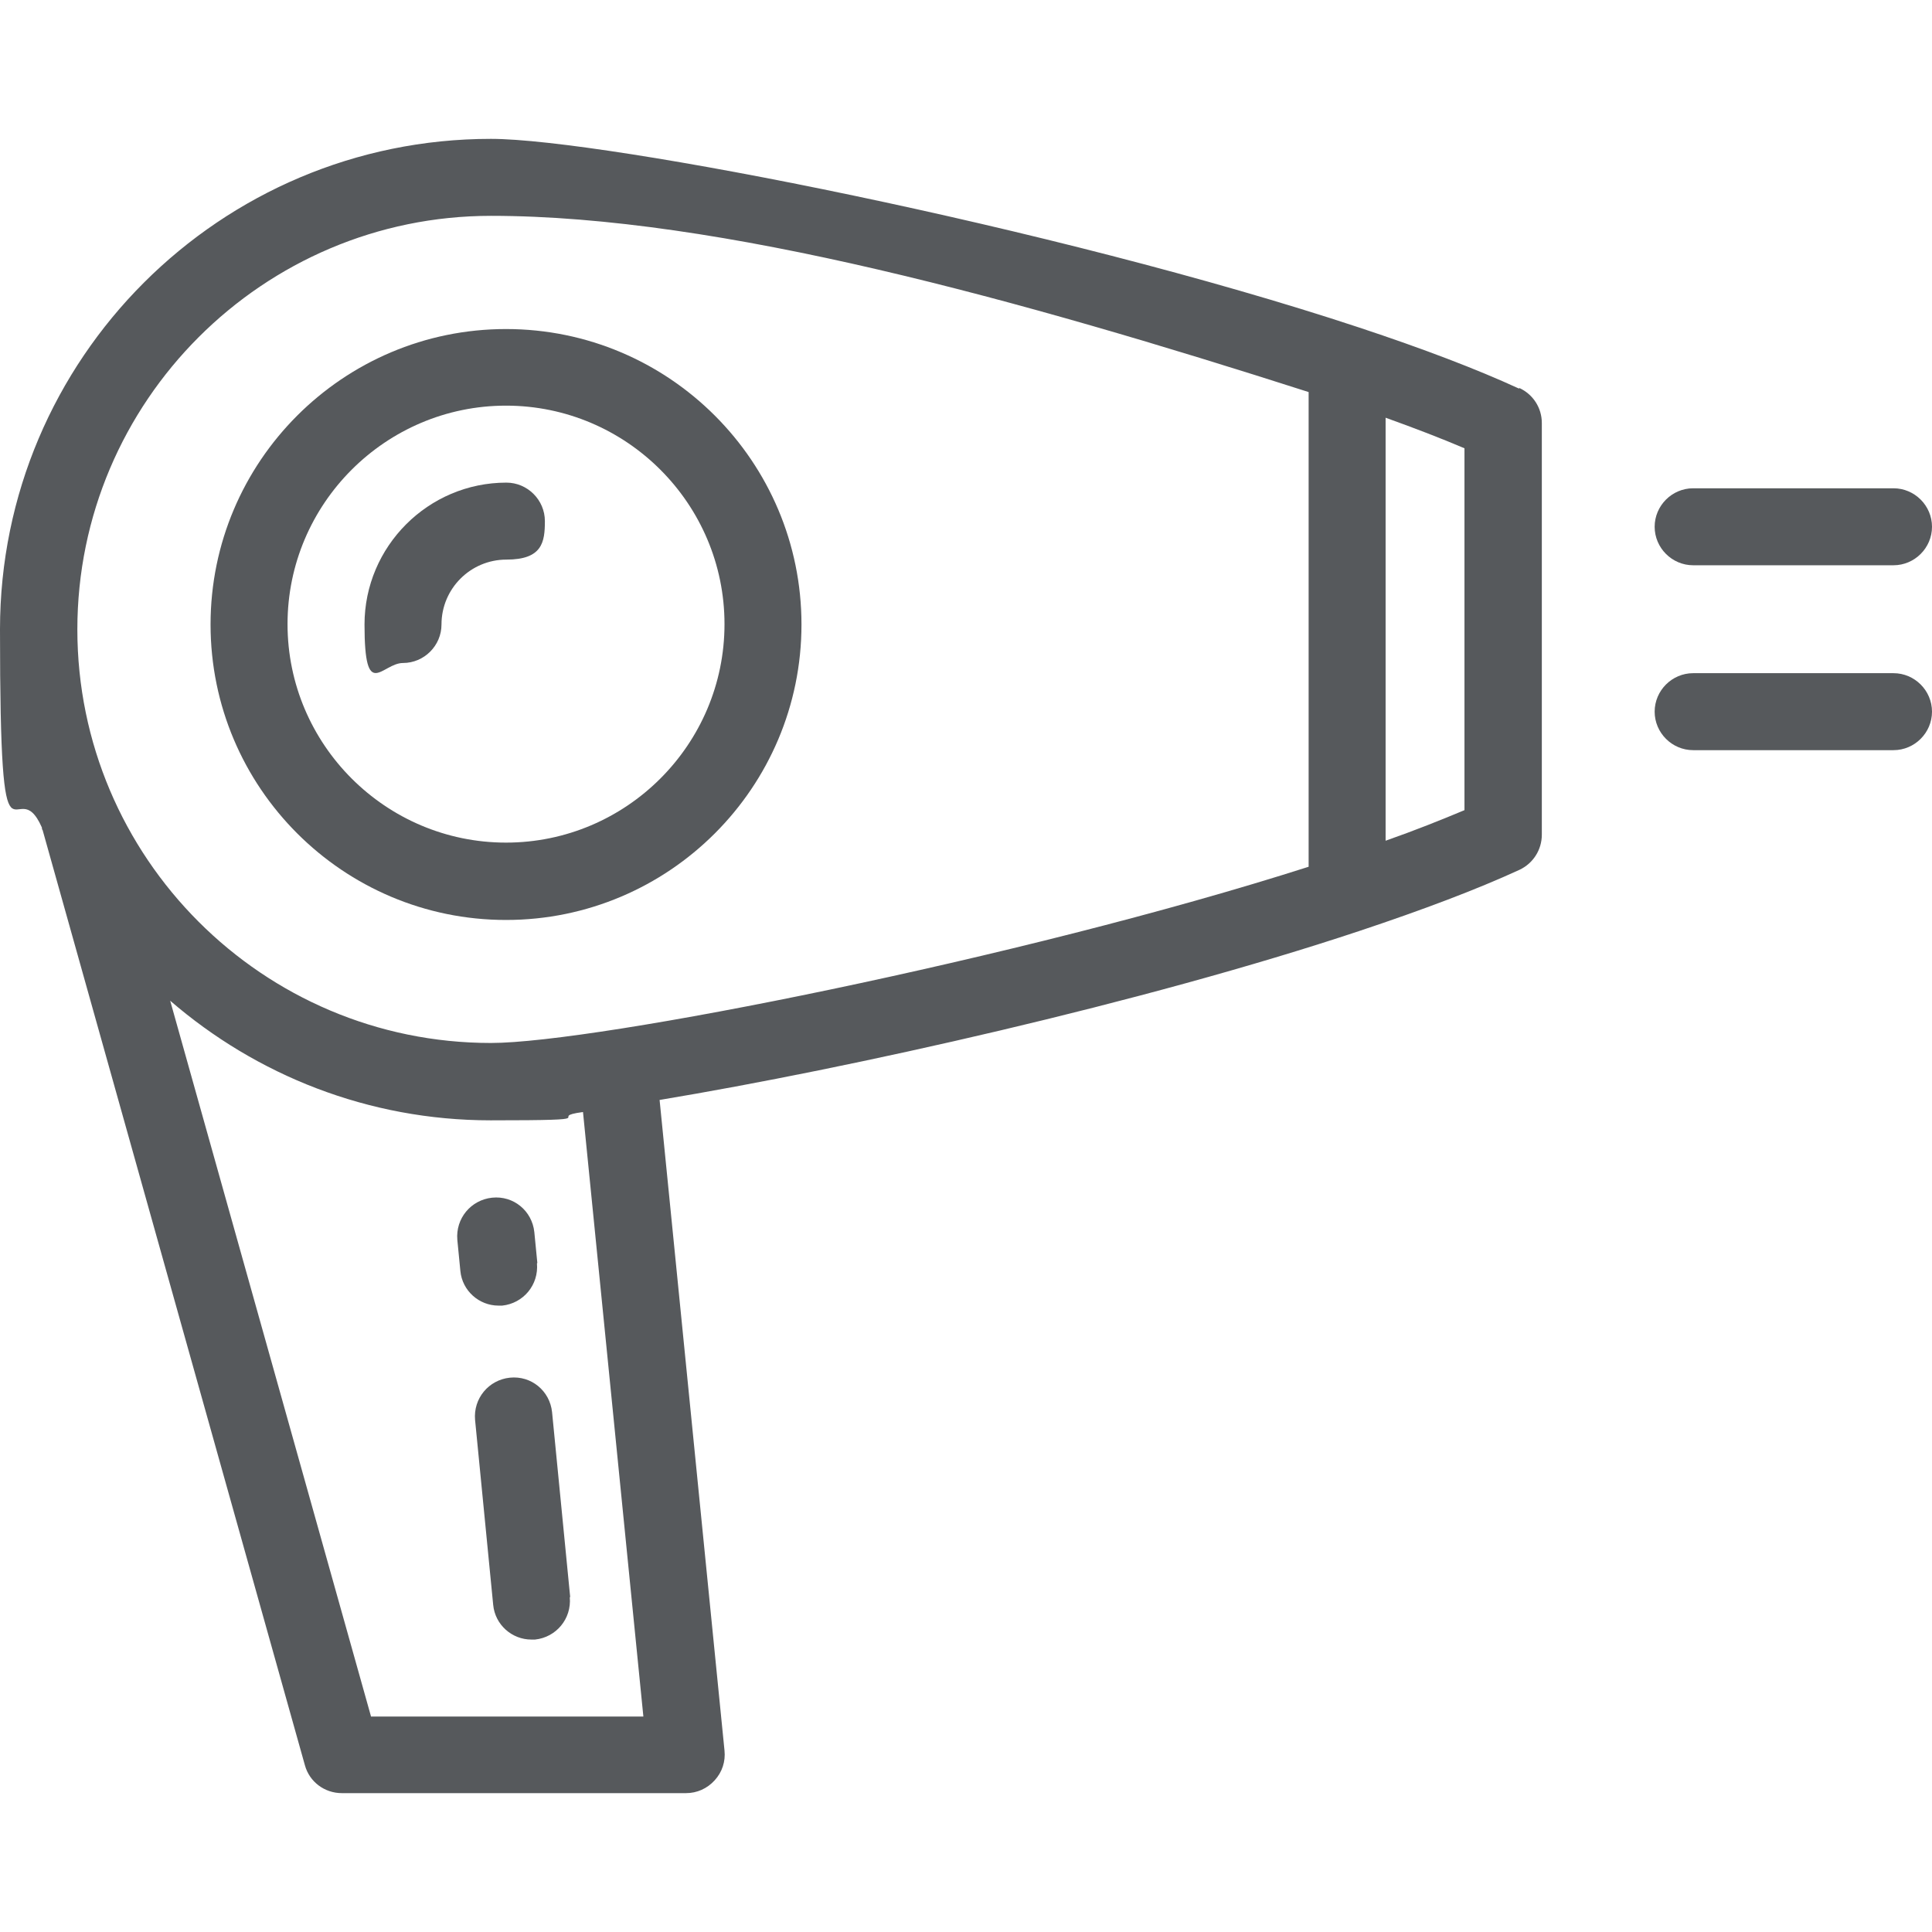
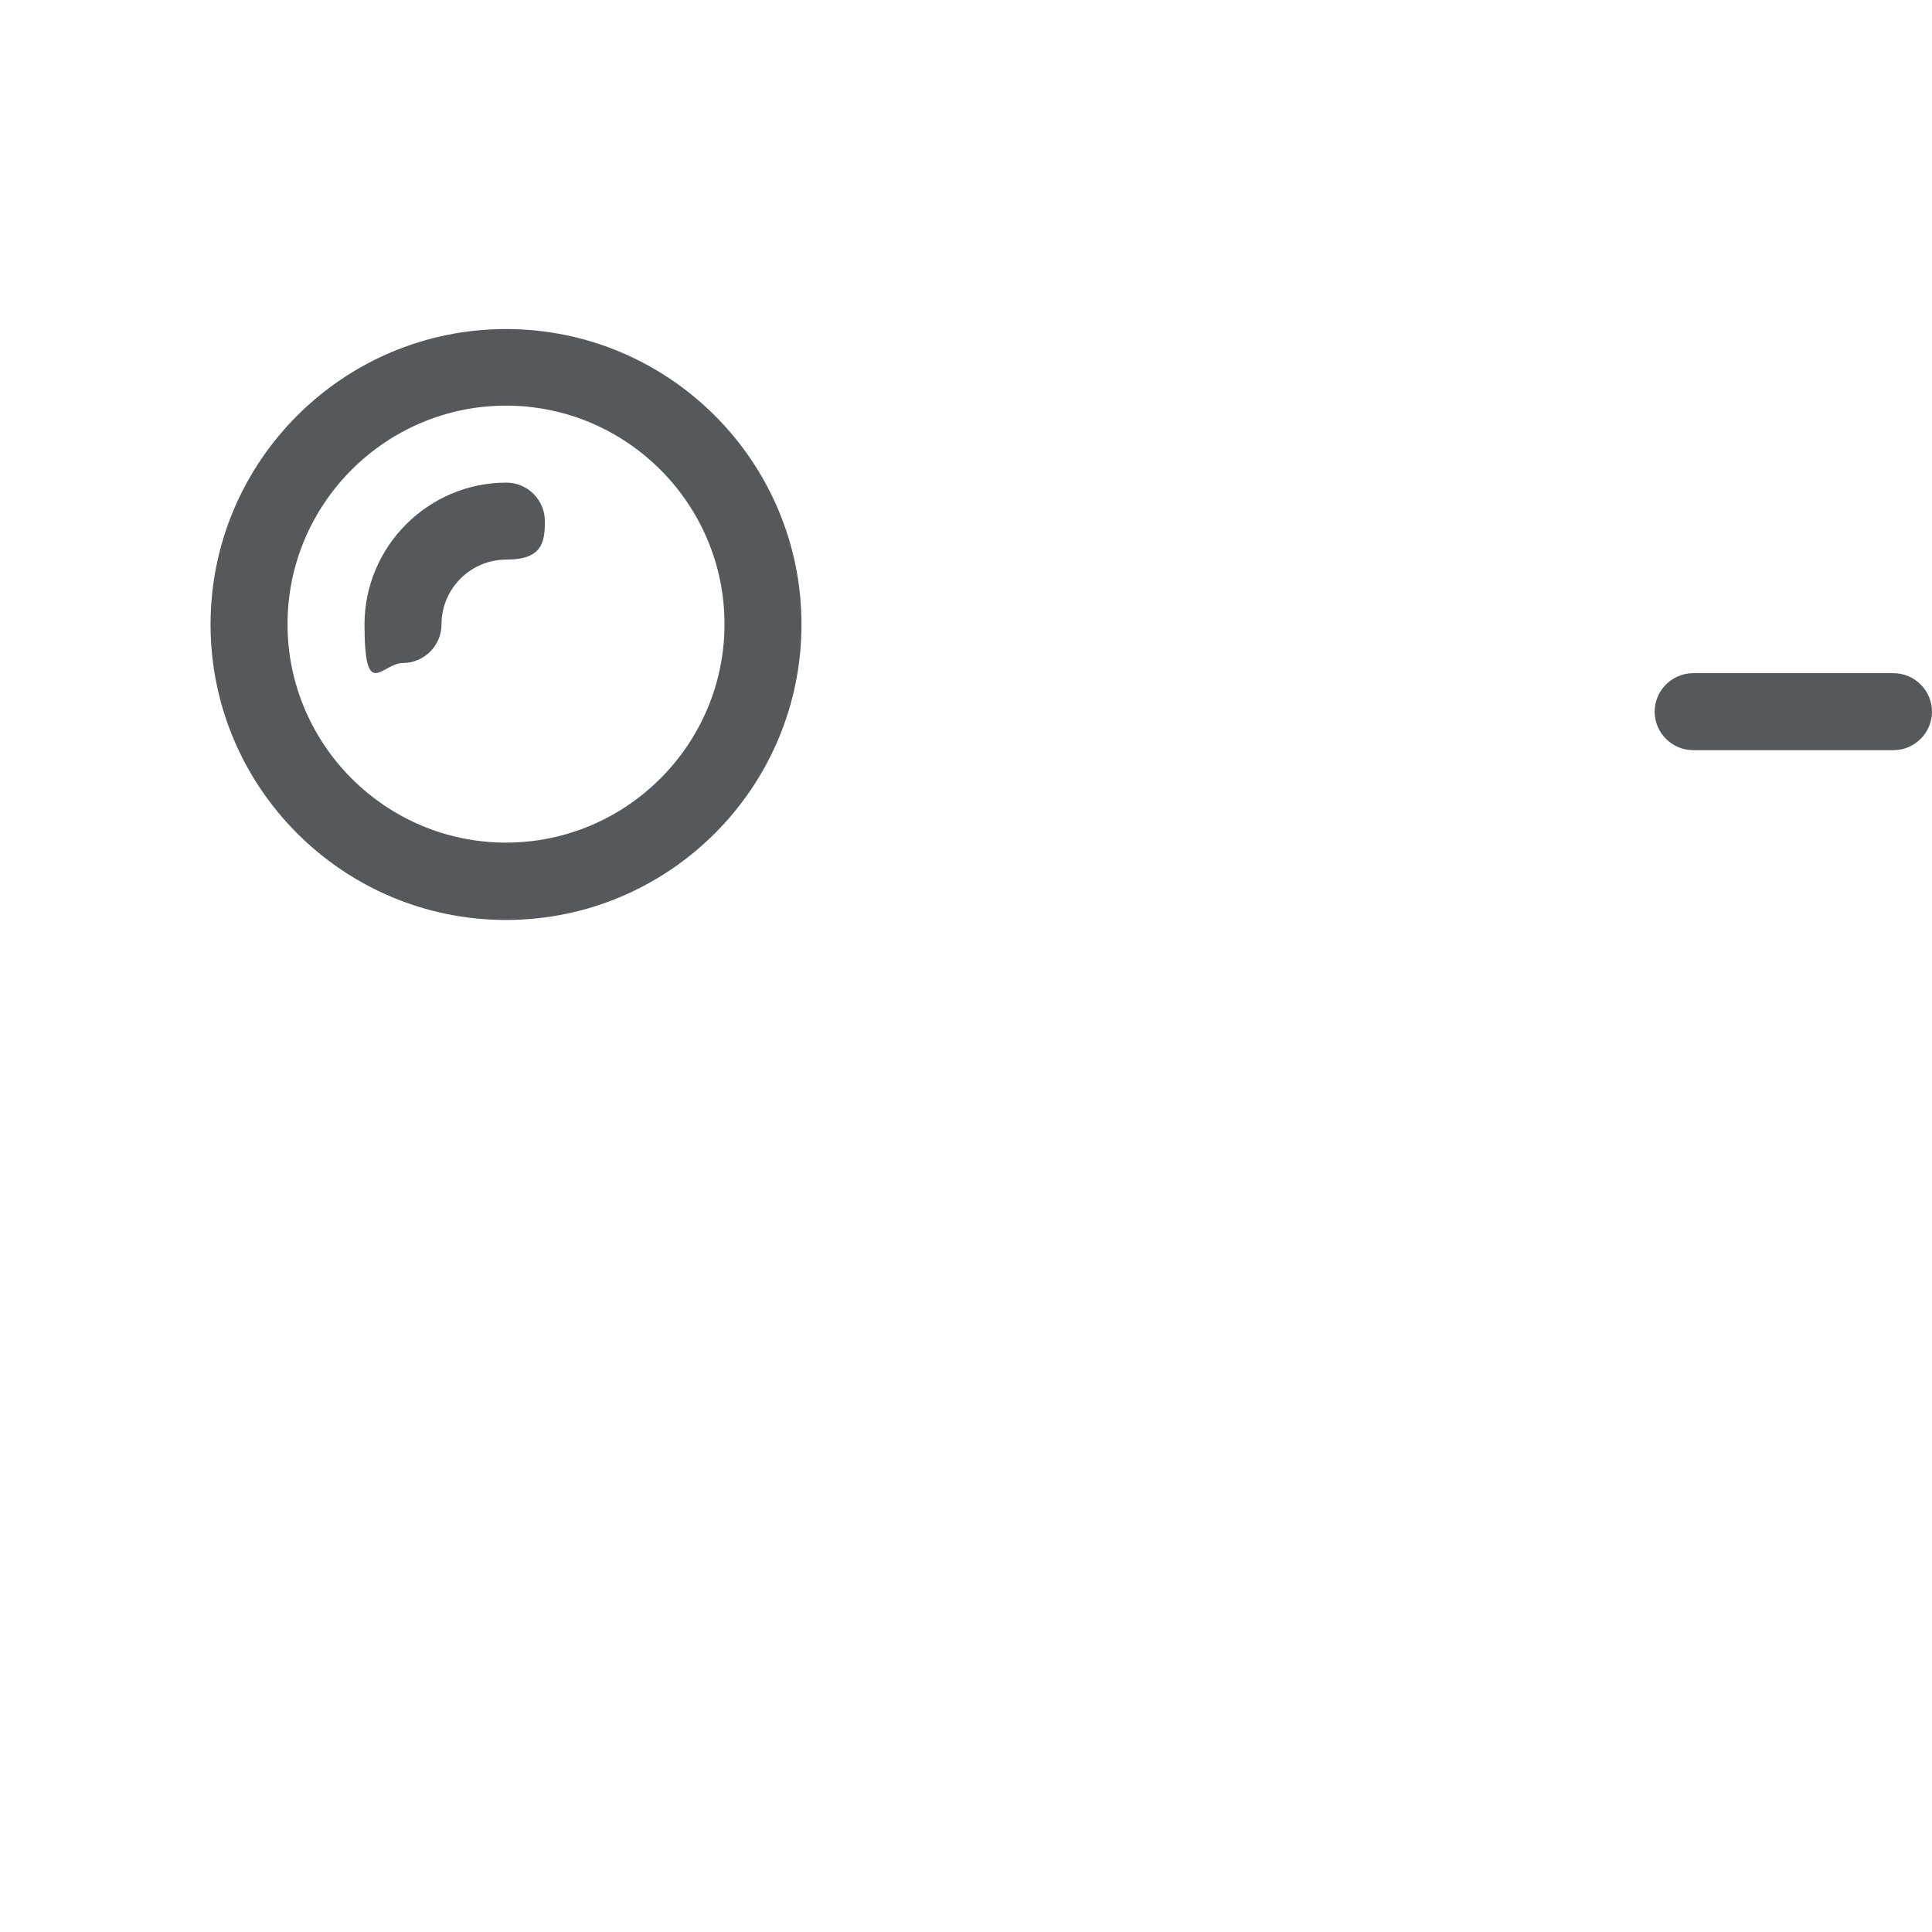
<svg xmlns="http://www.w3.org/2000/svg" id="Layer_1" data-name="Layer 1" version="1.1" viewBox="0 0 512 512">
  <defs>
    <style>
      .cls-1 {
        fill: #56595c;
        stroke-width: 0px;
      }
    </style>
  </defs>
-   <path class="cls-1" d="M402.6,103c-11.3-5.2-25.5-10.6-42.4-16.2-80.4-26.6-200.3-50-230.1-50C58.3,36.8,0,95.1,0,166.8s4,36.4,11.1,52.5c0,.2,0,.5.2.7l69.5,247.8c1.2,4.4,5.2,7.4,9.8,7.4h91.2c2.9,0,5.6-1.2,7.6-3.4s2.9-5,2.6-7.9l-17.2-172.4c50.5-8.4,128.1-25.7,185.5-44.8,16.8-5.6,31.1-11,42.4-16.2,3.6-1.7,5.9-5.3,5.9-9.3v-109.1c0-4-2.3-7.6-6-9.3ZM98.3,454.8l-53.2-189.6c22.8,19.7,52.5,31.7,84.9,31.7s13.9-.8,24.5-2.2l16,160.2h-72.2ZM346.8,229.7c-76.3,24.4-189,46.7-216.7,46.7-60.5,0-109.6-49.2-109.6-109.6s49.2-109.6,109.6-109.6,140.5,22.3,216.7,46.7v125.9ZM388.1,214.7c-6.2,2.6-13.2,5.4-20.9,8.1v-112.1c7.8,2.8,14.8,5.5,20.9,8.1v95.8Z" />
  <path class="cls-1" d="M134.1,87.2c-43.2,0-78.3,35.1-78.3,78.3s35.1,78.3,78.3,78.3,78.3-35.1,78.3-78.3-35.1-78.3-78.3-78.3ZM134.1,223.3c-31.9,0-57.9-26-57.9-57.9s26-57.9,57.9-57.9,57.9,26,57.9,57.9c0,31.9-26,57.9-57.9,57.9Z" />
-   <path class="cls-1" d="M501.8,129.4h-53.1c-5.6,0-10.2,4.6-10.2,10.2s4.6,10.2,10.2,10.2h53.1c5.6,0,10.2-4.6,10.2-10.2s-4.6-10.2-10.2-10.2Z" />
  <path class="cls-1" d="M501.8,178.4h-53.1c-5.6,0-10.2,4.6-10.2,10.2s4.6,10.2,10.2,10.2h53.1c5.6,0,10.2-4.6,10.2-10.2s-4.6-10.2-10.2-10.2Z" />
  <path class="cls-1" d="M134.2,127.9c-20.7,0-37.6,16.9-37.6,37.6s4.6,10.2,10.2,10.2,10.2-4.6,10.2-10.2c0-9.5,7.7-17.2,17.2-17.2s10.2-4.6,10.2-10.2c0-5.6-4.6-10.2-10.2-10.2Z" />
-   <path class="cls-1" d="M151.1,423.2l-4.8-49c-.6-5.6-5.5-9.7-11.2-9.1-5.6.6-9.7,5.5-9.2,11.2l4.8,49c.5,5.3,5,9.2,10.1,9.2s.7,0,1,0c5.6-.6,9.7-5.5,9.2-11.2Z" />
-   <path class="cls-1" d="M142.4,334.7l-.8-8.2c-.6-5.6-5.5-9.7-11.2-9.1-5.6.6-9.7,5.5-9.2,11.2l.8,8.2c.5,5.3,5,9.2,10.1,9.2s.7,0,1,0c5.6-.6,9.7-5.5,9.2-11.2Z" />
</svg>